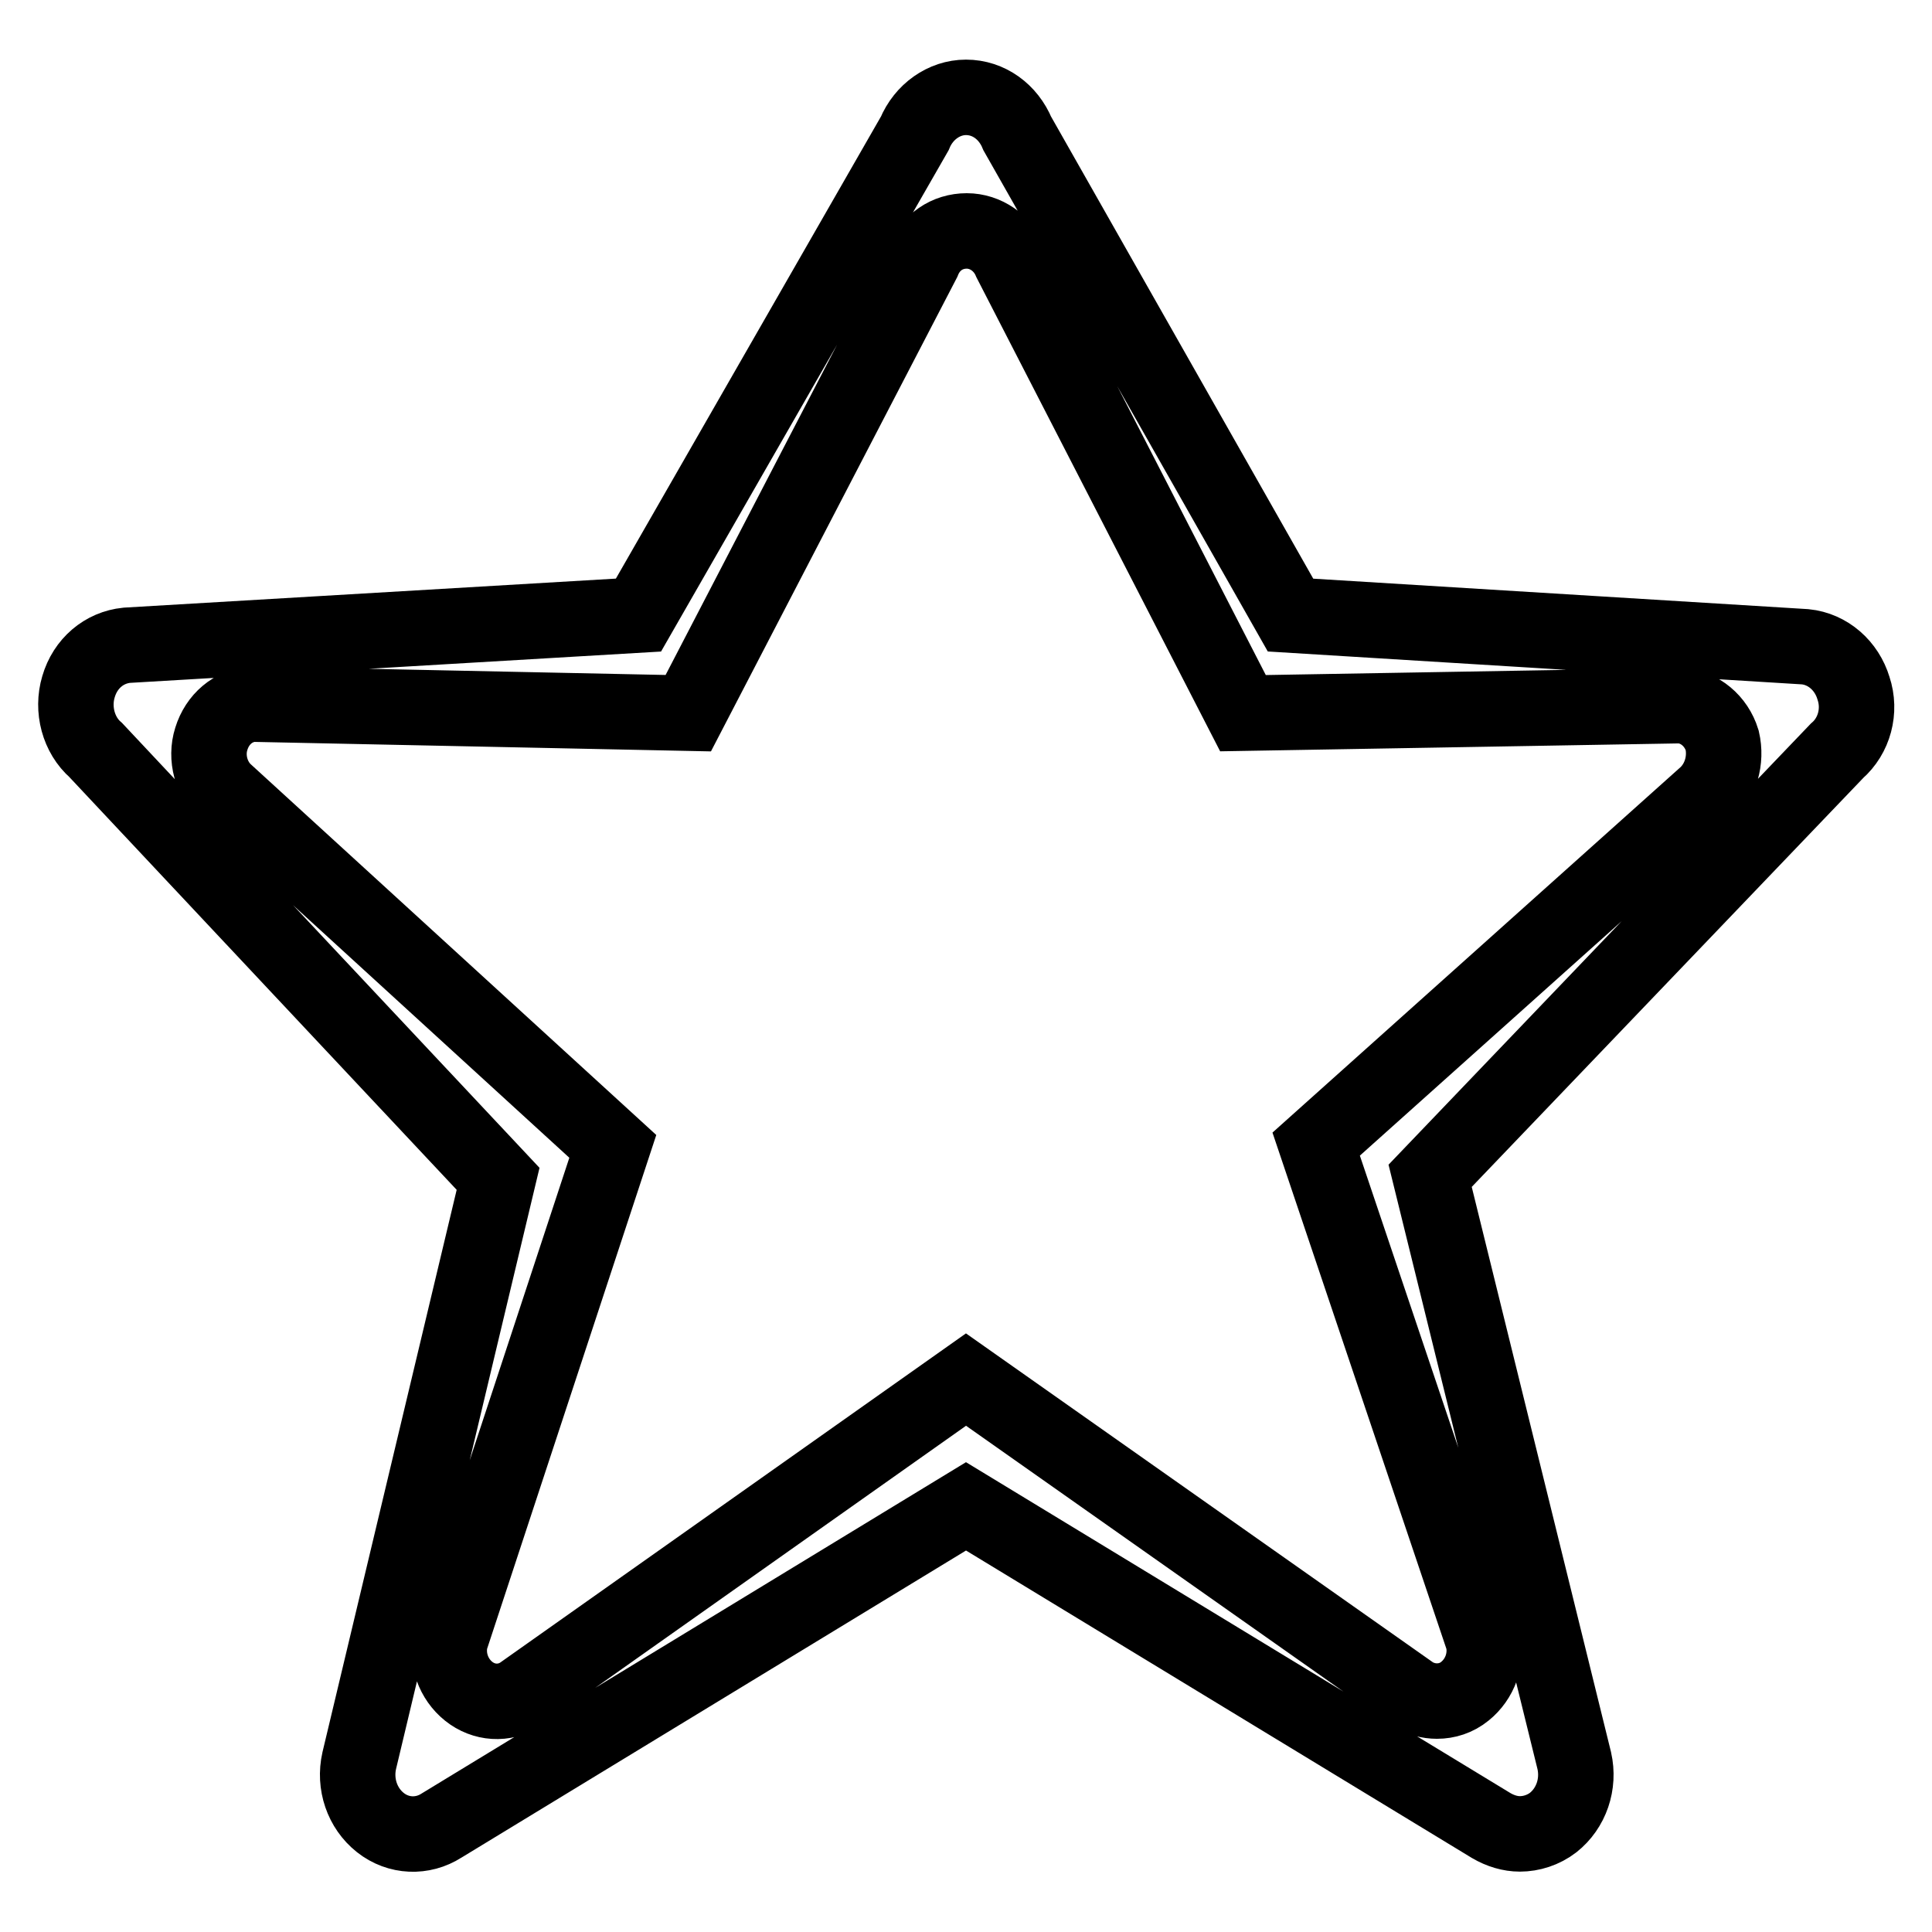
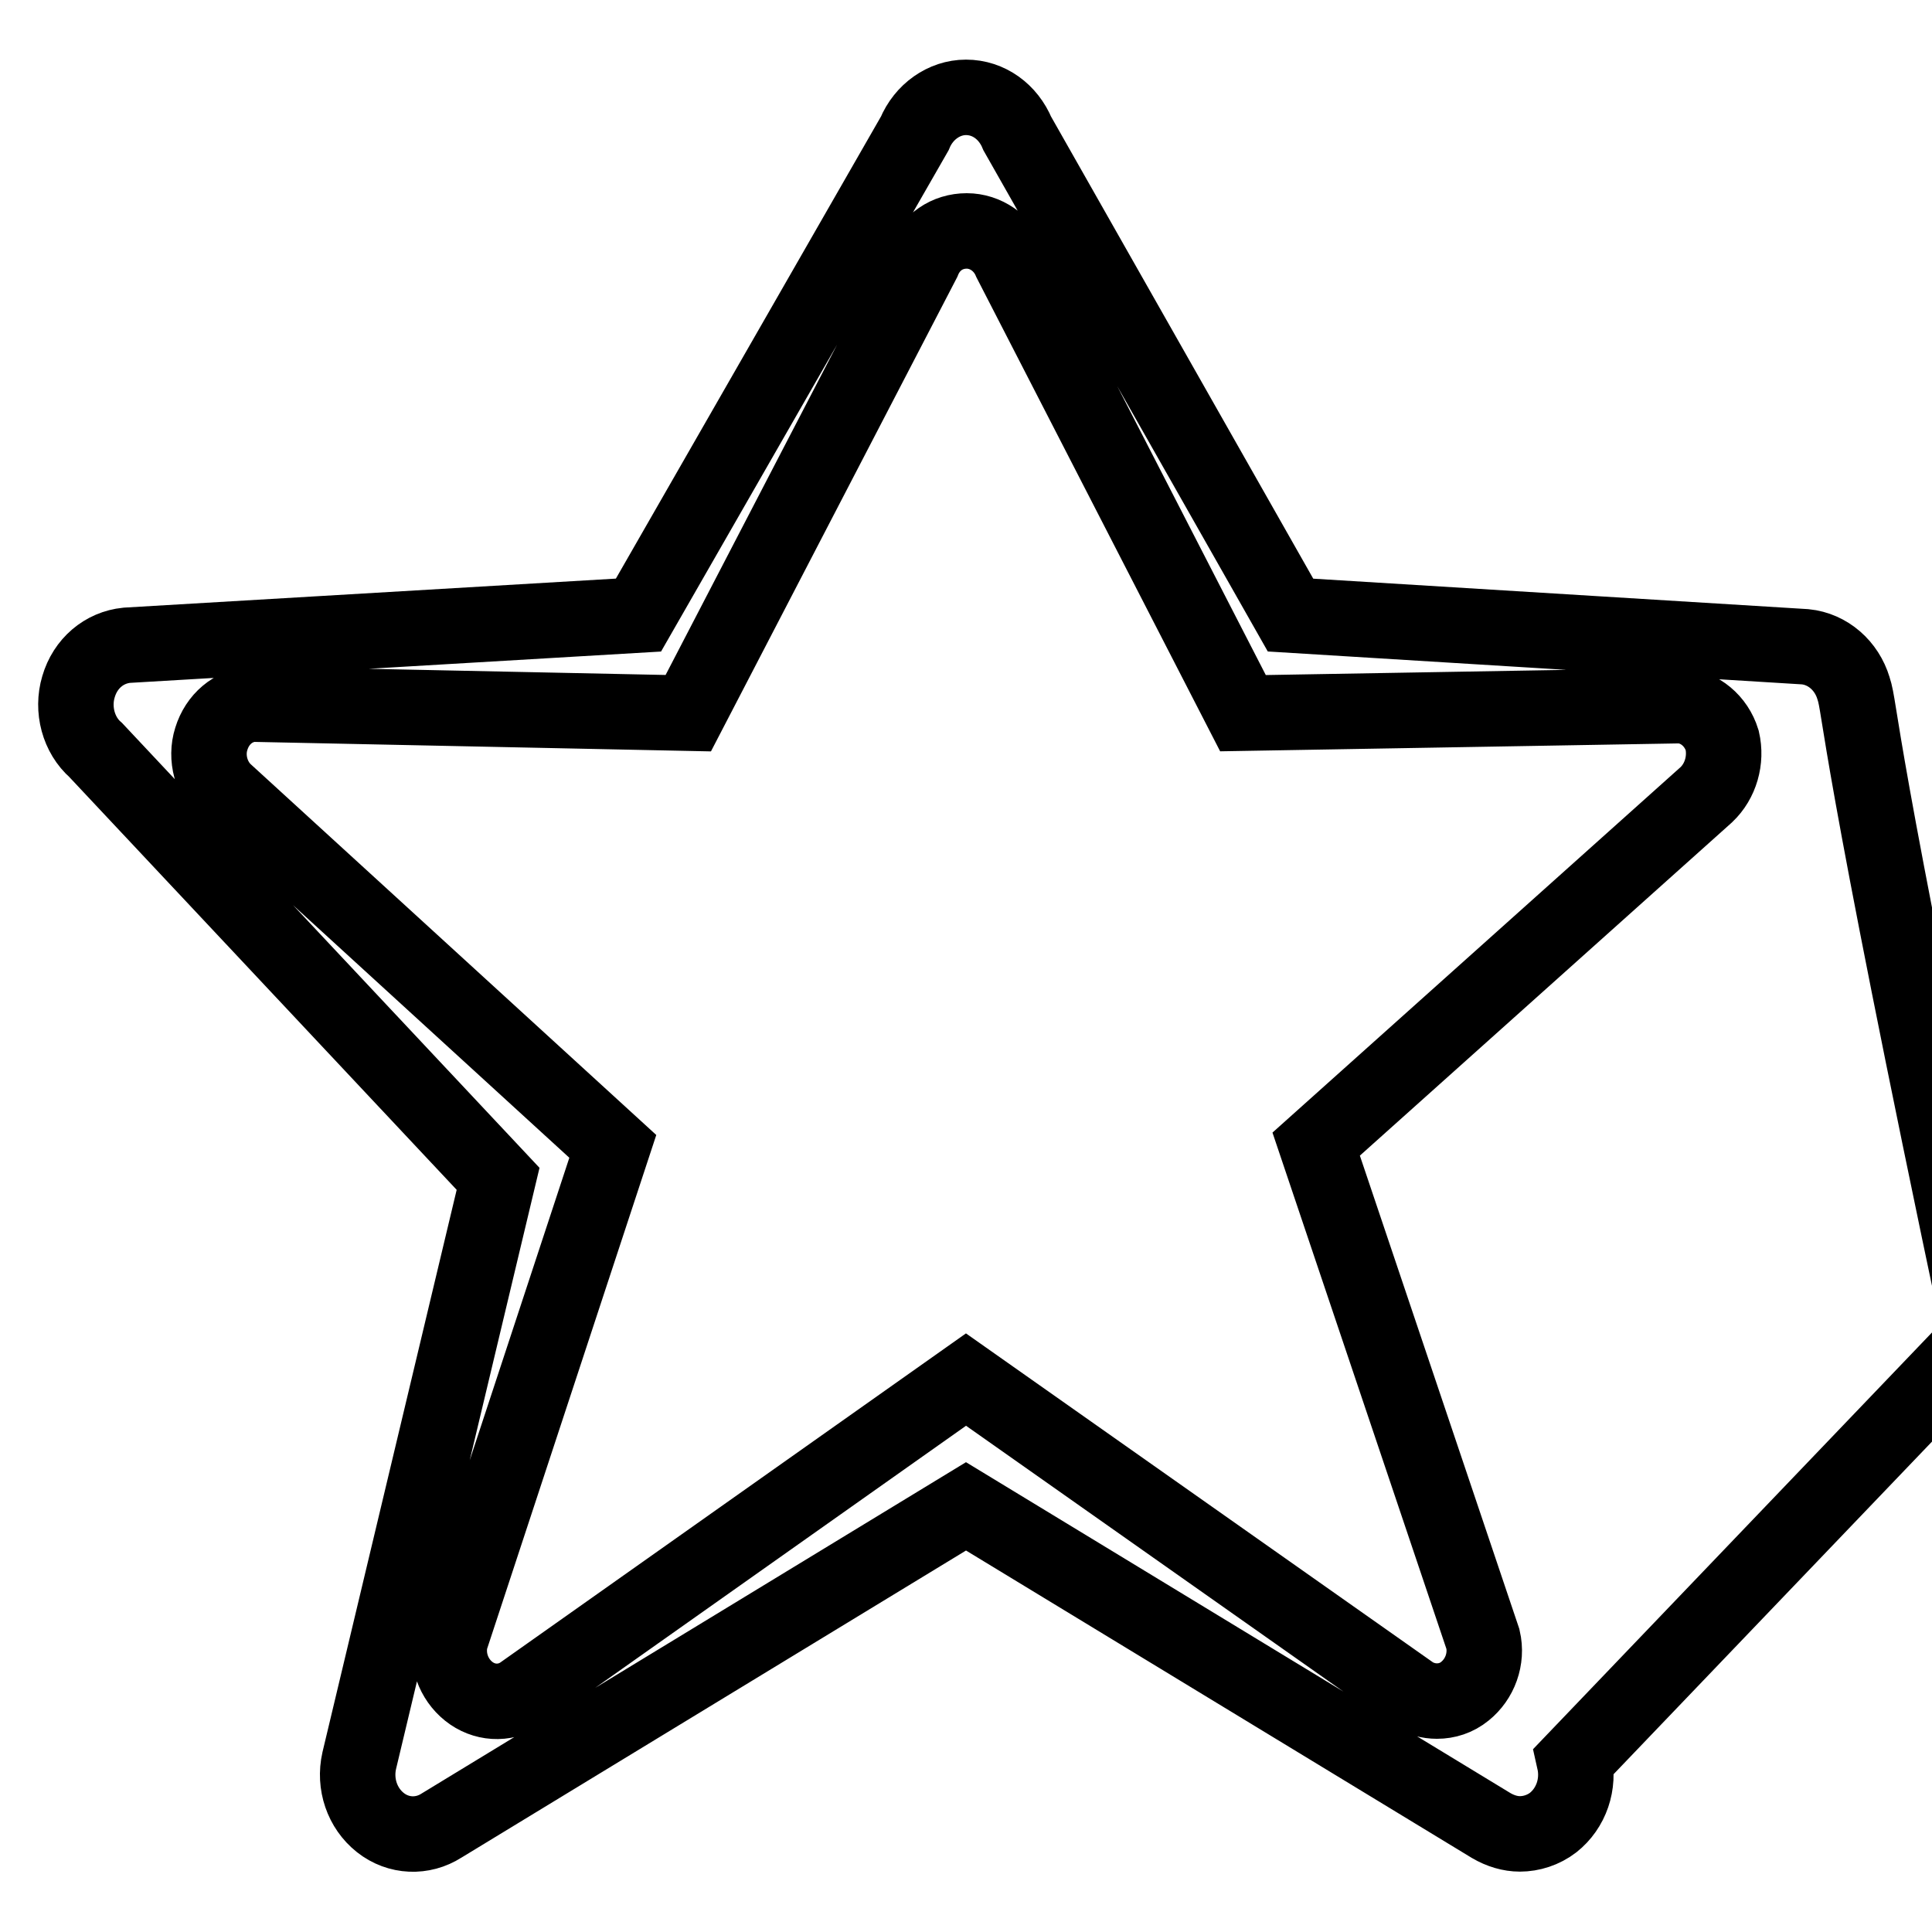
<svg xmlns="http://www.w3.org/2000/svg" version="1.1" x="0px" y="0px" viewBox="0 0 256 256" enable-background="new 0 0 256 256" xml:space="preserve">
  <g>
-     <path stroke-width="10" fill-opacity="0" stroke="#000000" d="M245.6,91.2c-0.9-3-3.4-5.2-6.4-5.5L171,81.5l-36.2-63.8c-1.2-2.9-3.8-4.8-6.8-4.8c-2.9,0-5.6,1.9-6.8,4.8 L84.6,81.5l-67.8,4c-3,0.3-5.5,2.4-6.4,5.5c-0.9,3,0,6.4,2.3,8.4L66,156.2l-18.4,77.1c-0.7,3.1,0.4,6.3,2.8,8.2 c2.4,1.9,5.6,2,8.1,0.4l69.5-42.3l69.6,42.3c1.2,0.7,2.5,1.1,3.8,1.1c1.5,0,3.1-0.5,4.4-1.5c2.4-1.9,3.5-5.1,2.8-8.2l-19.1-77.5 l53.9-56.3C245.7,97.5,246.6,94.2,245.6,91.2z M226.1,105.3l-51.7,46.3l22.1,65.6c0.6,2.6-0.4,5.3-2.4,6.9 c-1.1,0.9-2.4,1.3-3.7,1.3c-1.1,0-2.2-0.3-3.2-0.9L128,182.8l-59,41.7c-2.2,1.4-4.9,1.2-6.9-0.4c-2-1.6-3-4.3-2.4-6.9l21.5-65.3 L29.9,105c-1.9-1.7-2.7-4.6-1.9-7.1c0.8-2.6,2.9-4.4,5.5-4.6l57.7,1.2l31.1-59.9c1-2.5,3.2-4,5.8-4c2.5,0,4.8,1.6,5.8,4l30.8,59.9 l58-1c2.5,0.2,4.7,2,5.5,4.6C228.8,100.7,228,103.5,226.1,105.3z" />
+     <path stroke-width="10" fill-opacity="0" stroke="#000000" d="M245.6,91.2c-0.9-3-3.4-5.2-6.4-5.5L171,81.5l-36.2-63.8c-1.2-2.9-3.8-4.8-6.8-4.8c-2.9,0-5.6,1.9-6.8,4.8 L84.6,81.5l-67.8,4c-3,0.3-5.5,2.4-6.4,5.5c-0.9,3,0,6.4,2.3,8.4L66,156.2l-18.4,77.1c-0.7,3.1,0.4,6.3,2.8,8.2 c2.4,1.9,5.6,2,8.1,0.4l69.5-42.3l69.6,42.3c1.2,0.7,2.5,1.1,3.8,1.1c1.5,0,3.1-0.5,4.4-1.5c2.4-1.9,3.5-5.1,2.8-8.2l53.9-56.3C245.7,97.5,246.6,94.2,245.6,91.2z M226.1,105.3l-51.7,46.3l22.1,65.6c0.6,2.6-0.4,5.3-2.4,6.9 c-1.1,0.9-2.4,1.3-3.7,1.3c-1.1,0-2.2-0.3-3.2-0.9L128,182.8l-59,41.7c-2.2,1.4-4.9,1.2-6.9-0.4c-2-1.6-3-4.3-2.4-6.9l21.5-65.3 L29.9,105c-1.9-1.7-2.7-4.6-1.9-7.1c0.8-2.6,2.9-4.4,5.5-4.6l57.7,1.2l31.1-59.9c1-2.5,3.2-4,5.8-4c2.5,0,4.8,1.6,5.8,4l30.8,59.9 l58-1c2.5,0.2,4.7,2,5.5,4.6C228.8,100.7,228,103.5,226.1,105.3z" />
  </g>
</svg>